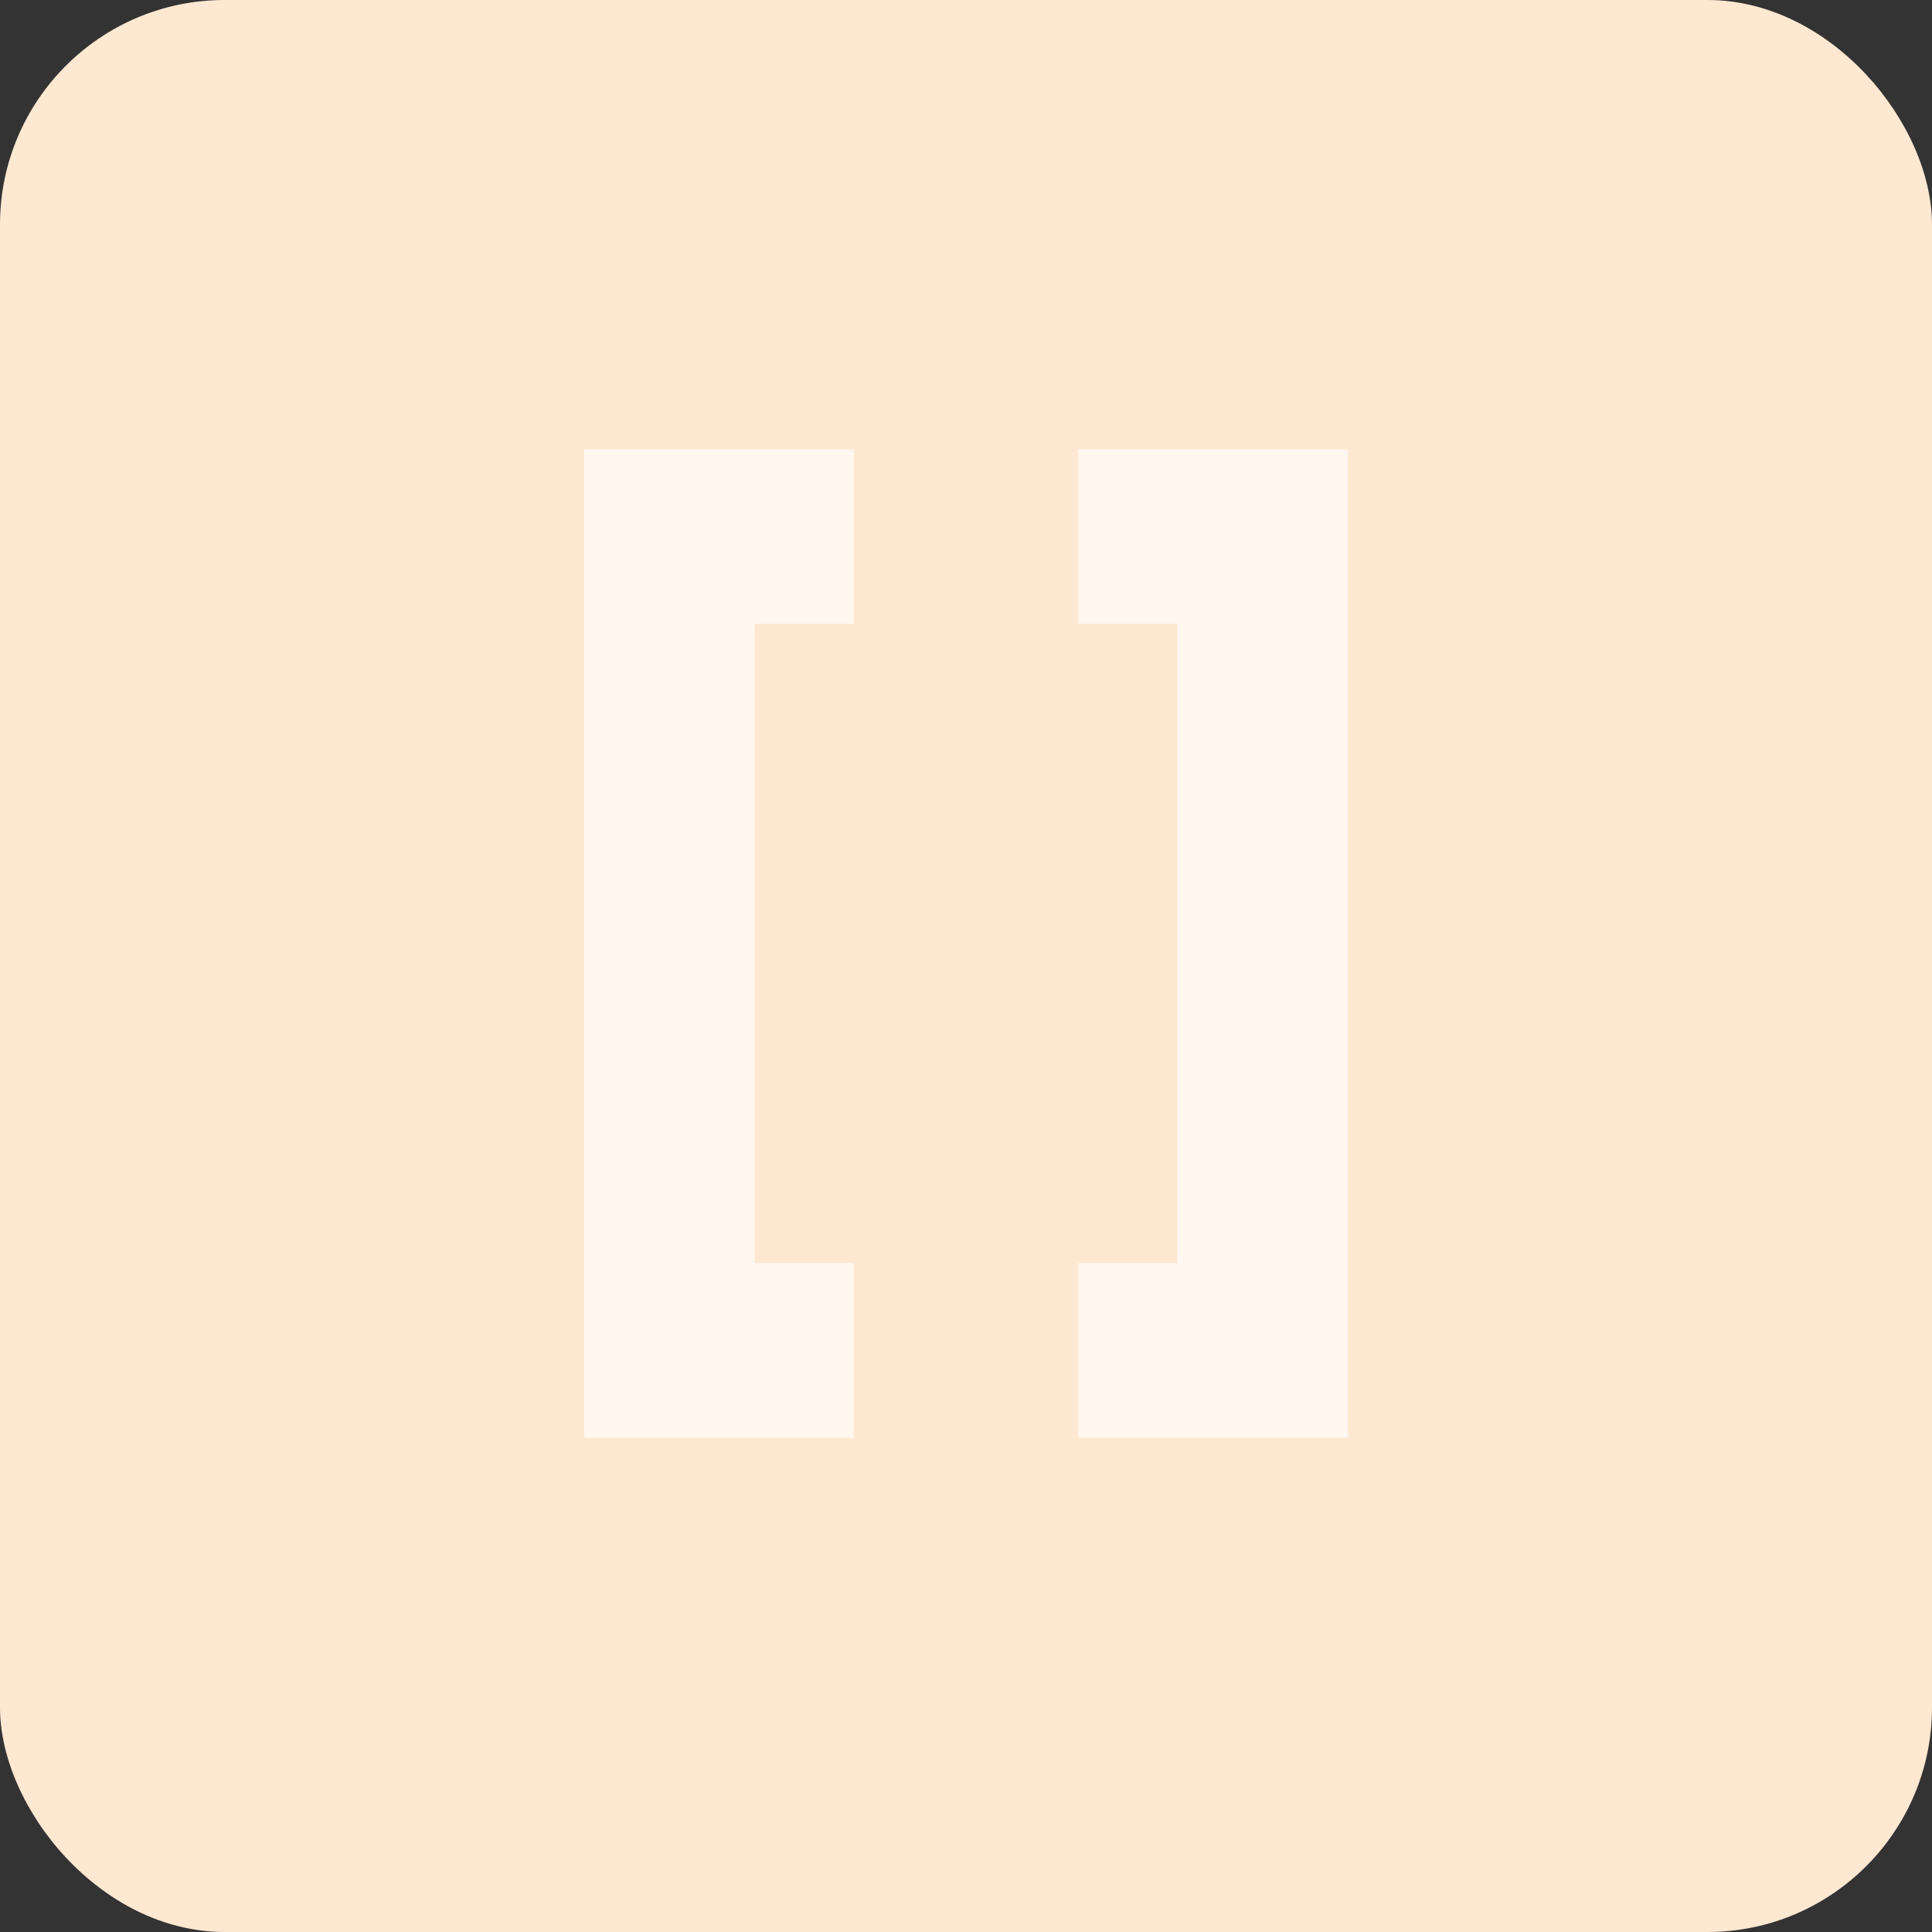
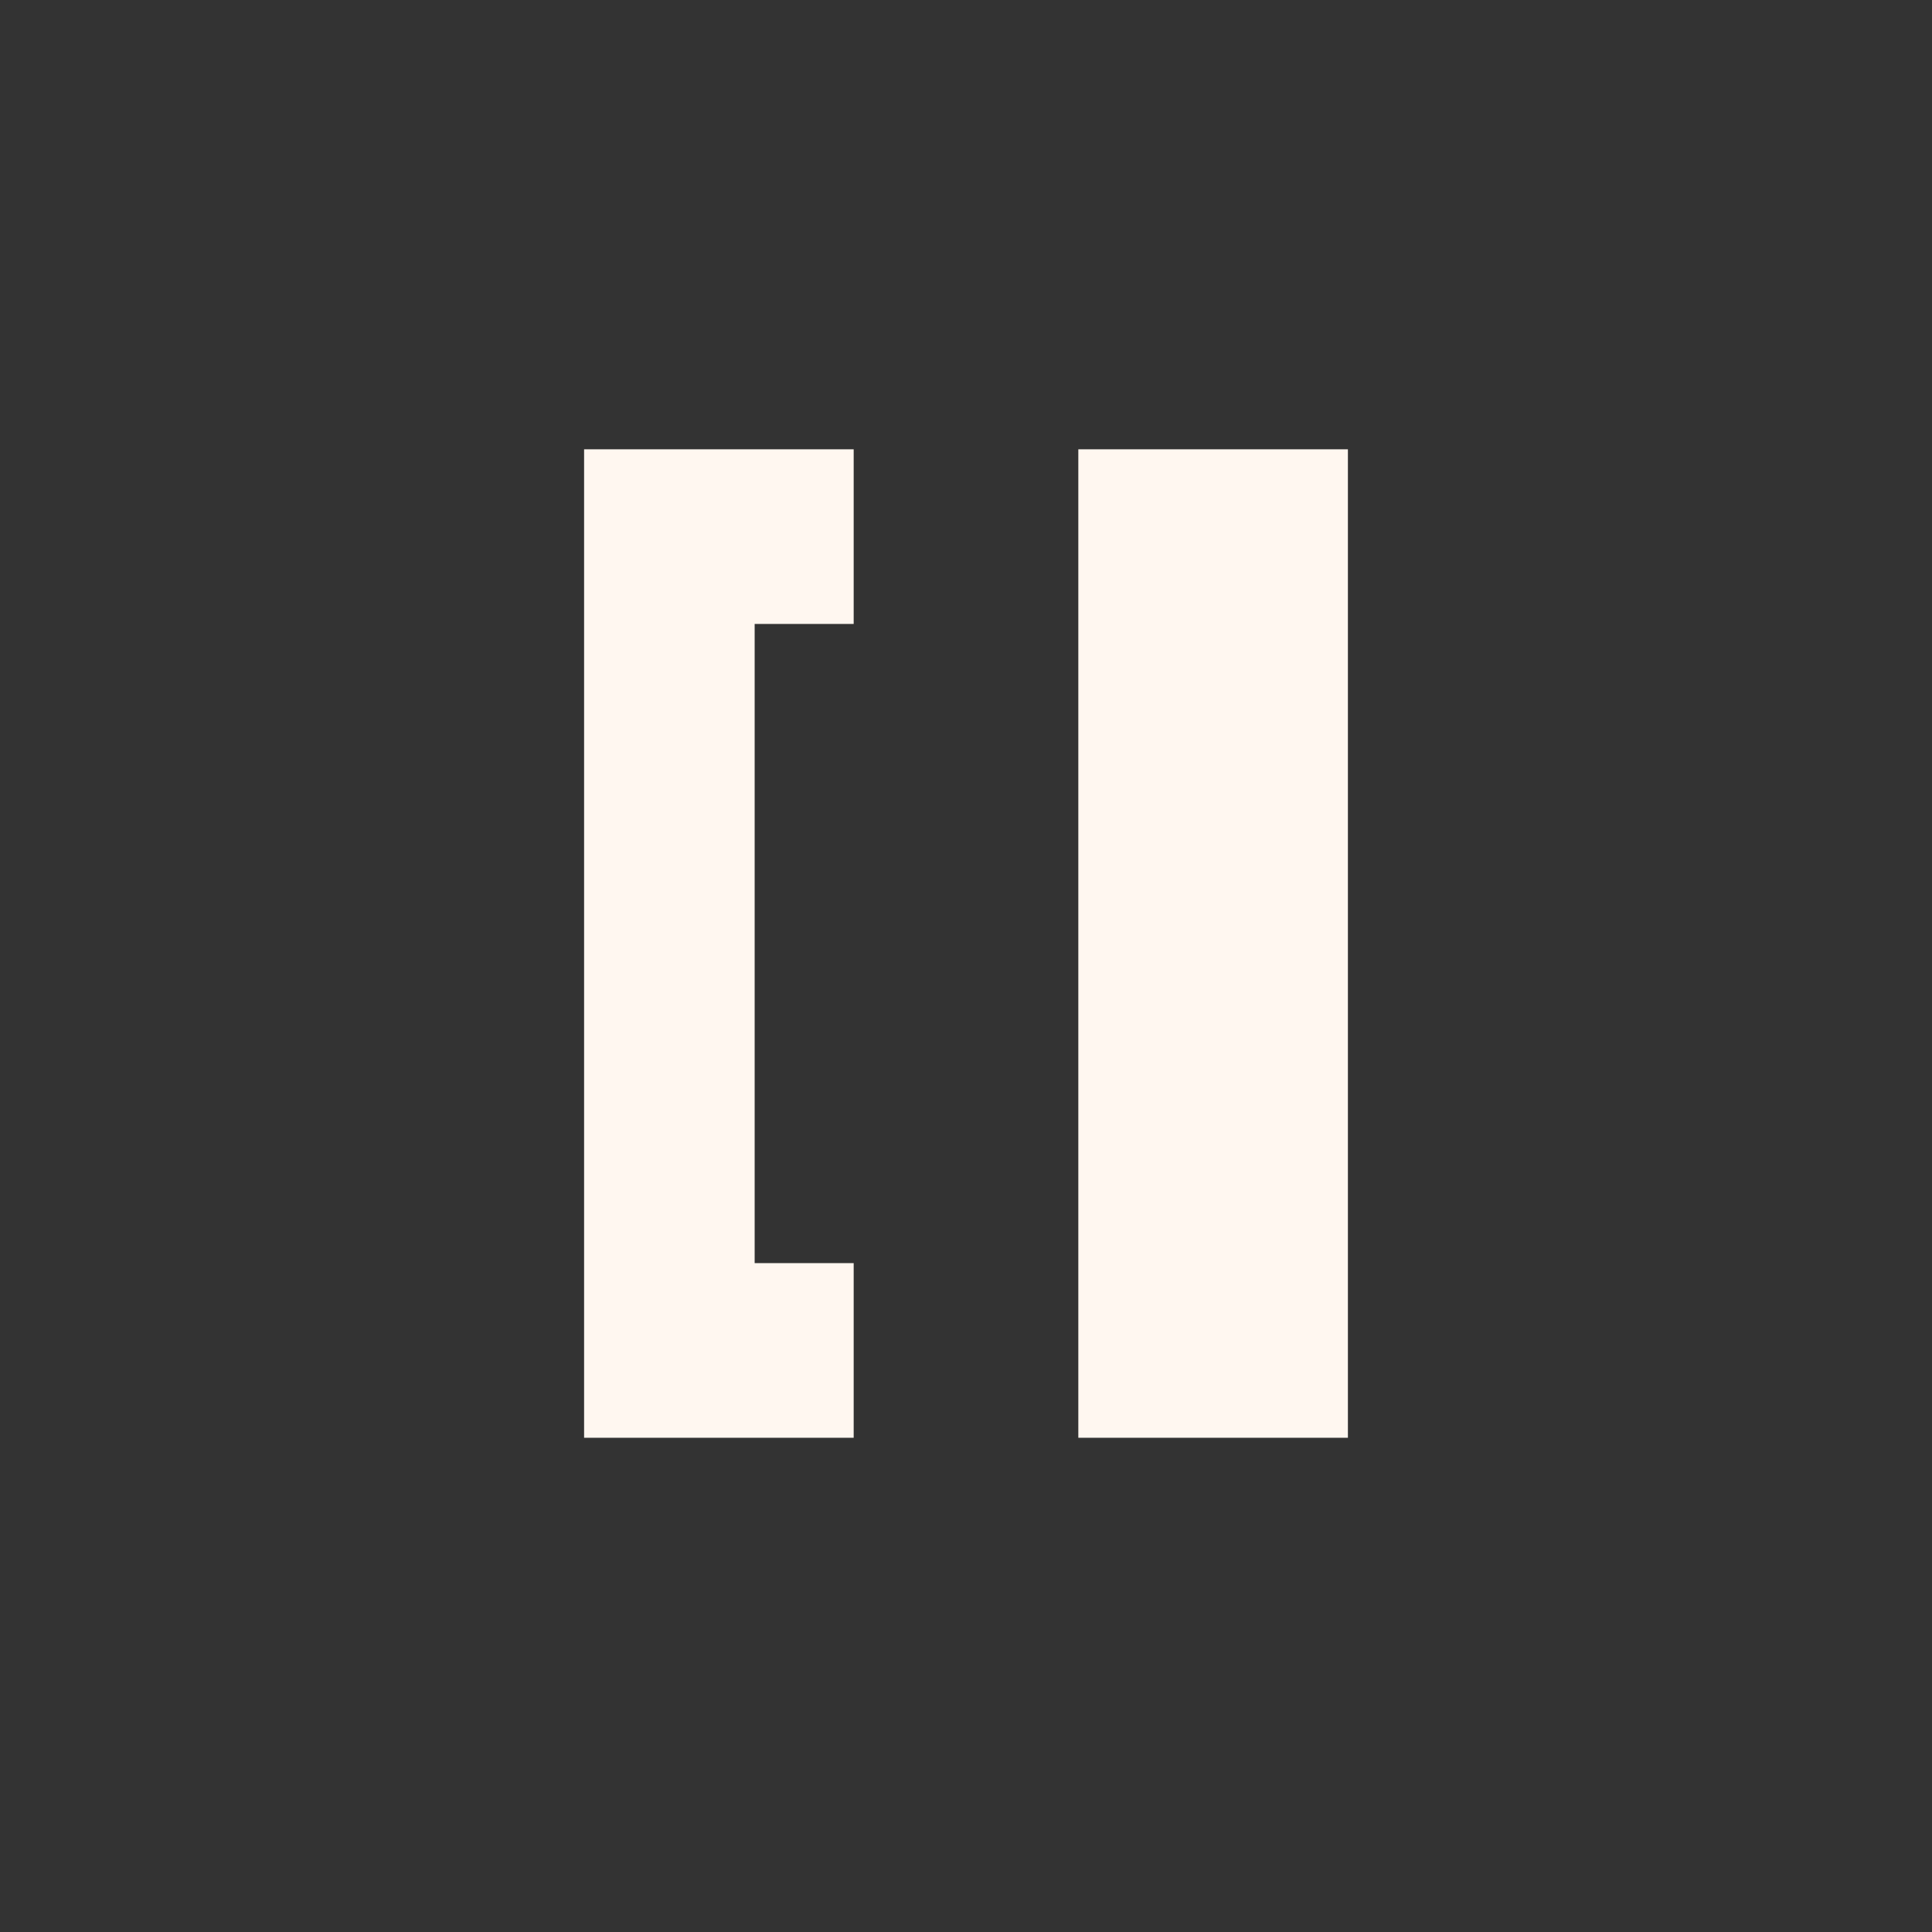
<svg xmlns="http://www.w3.org/2000/svg" width="43" height="43" viewBox="0 0 43 43" fill="none">
  <rect x="0" y="0" width="43" height="43" fill="#333333" stroke="none" />
-   <rect x="43" y="43" width="43" height="43" rx="5" transform="rotate(-180 43 43)" fill="#FFE8D2" />
  <path d="M13 10V32H19V28.113H16.796V13.887H19V10H13Z" fill="#FFF7F0" />
-   <path d="M30 10V32H24V28.113H26.204V13.887H24V10H30Z" fill="#FFF7F0" />
+   <path d="M30 10V32H24V28.113V13.887H24V10H30Z" fill="#FFF7F0" />
</svg>